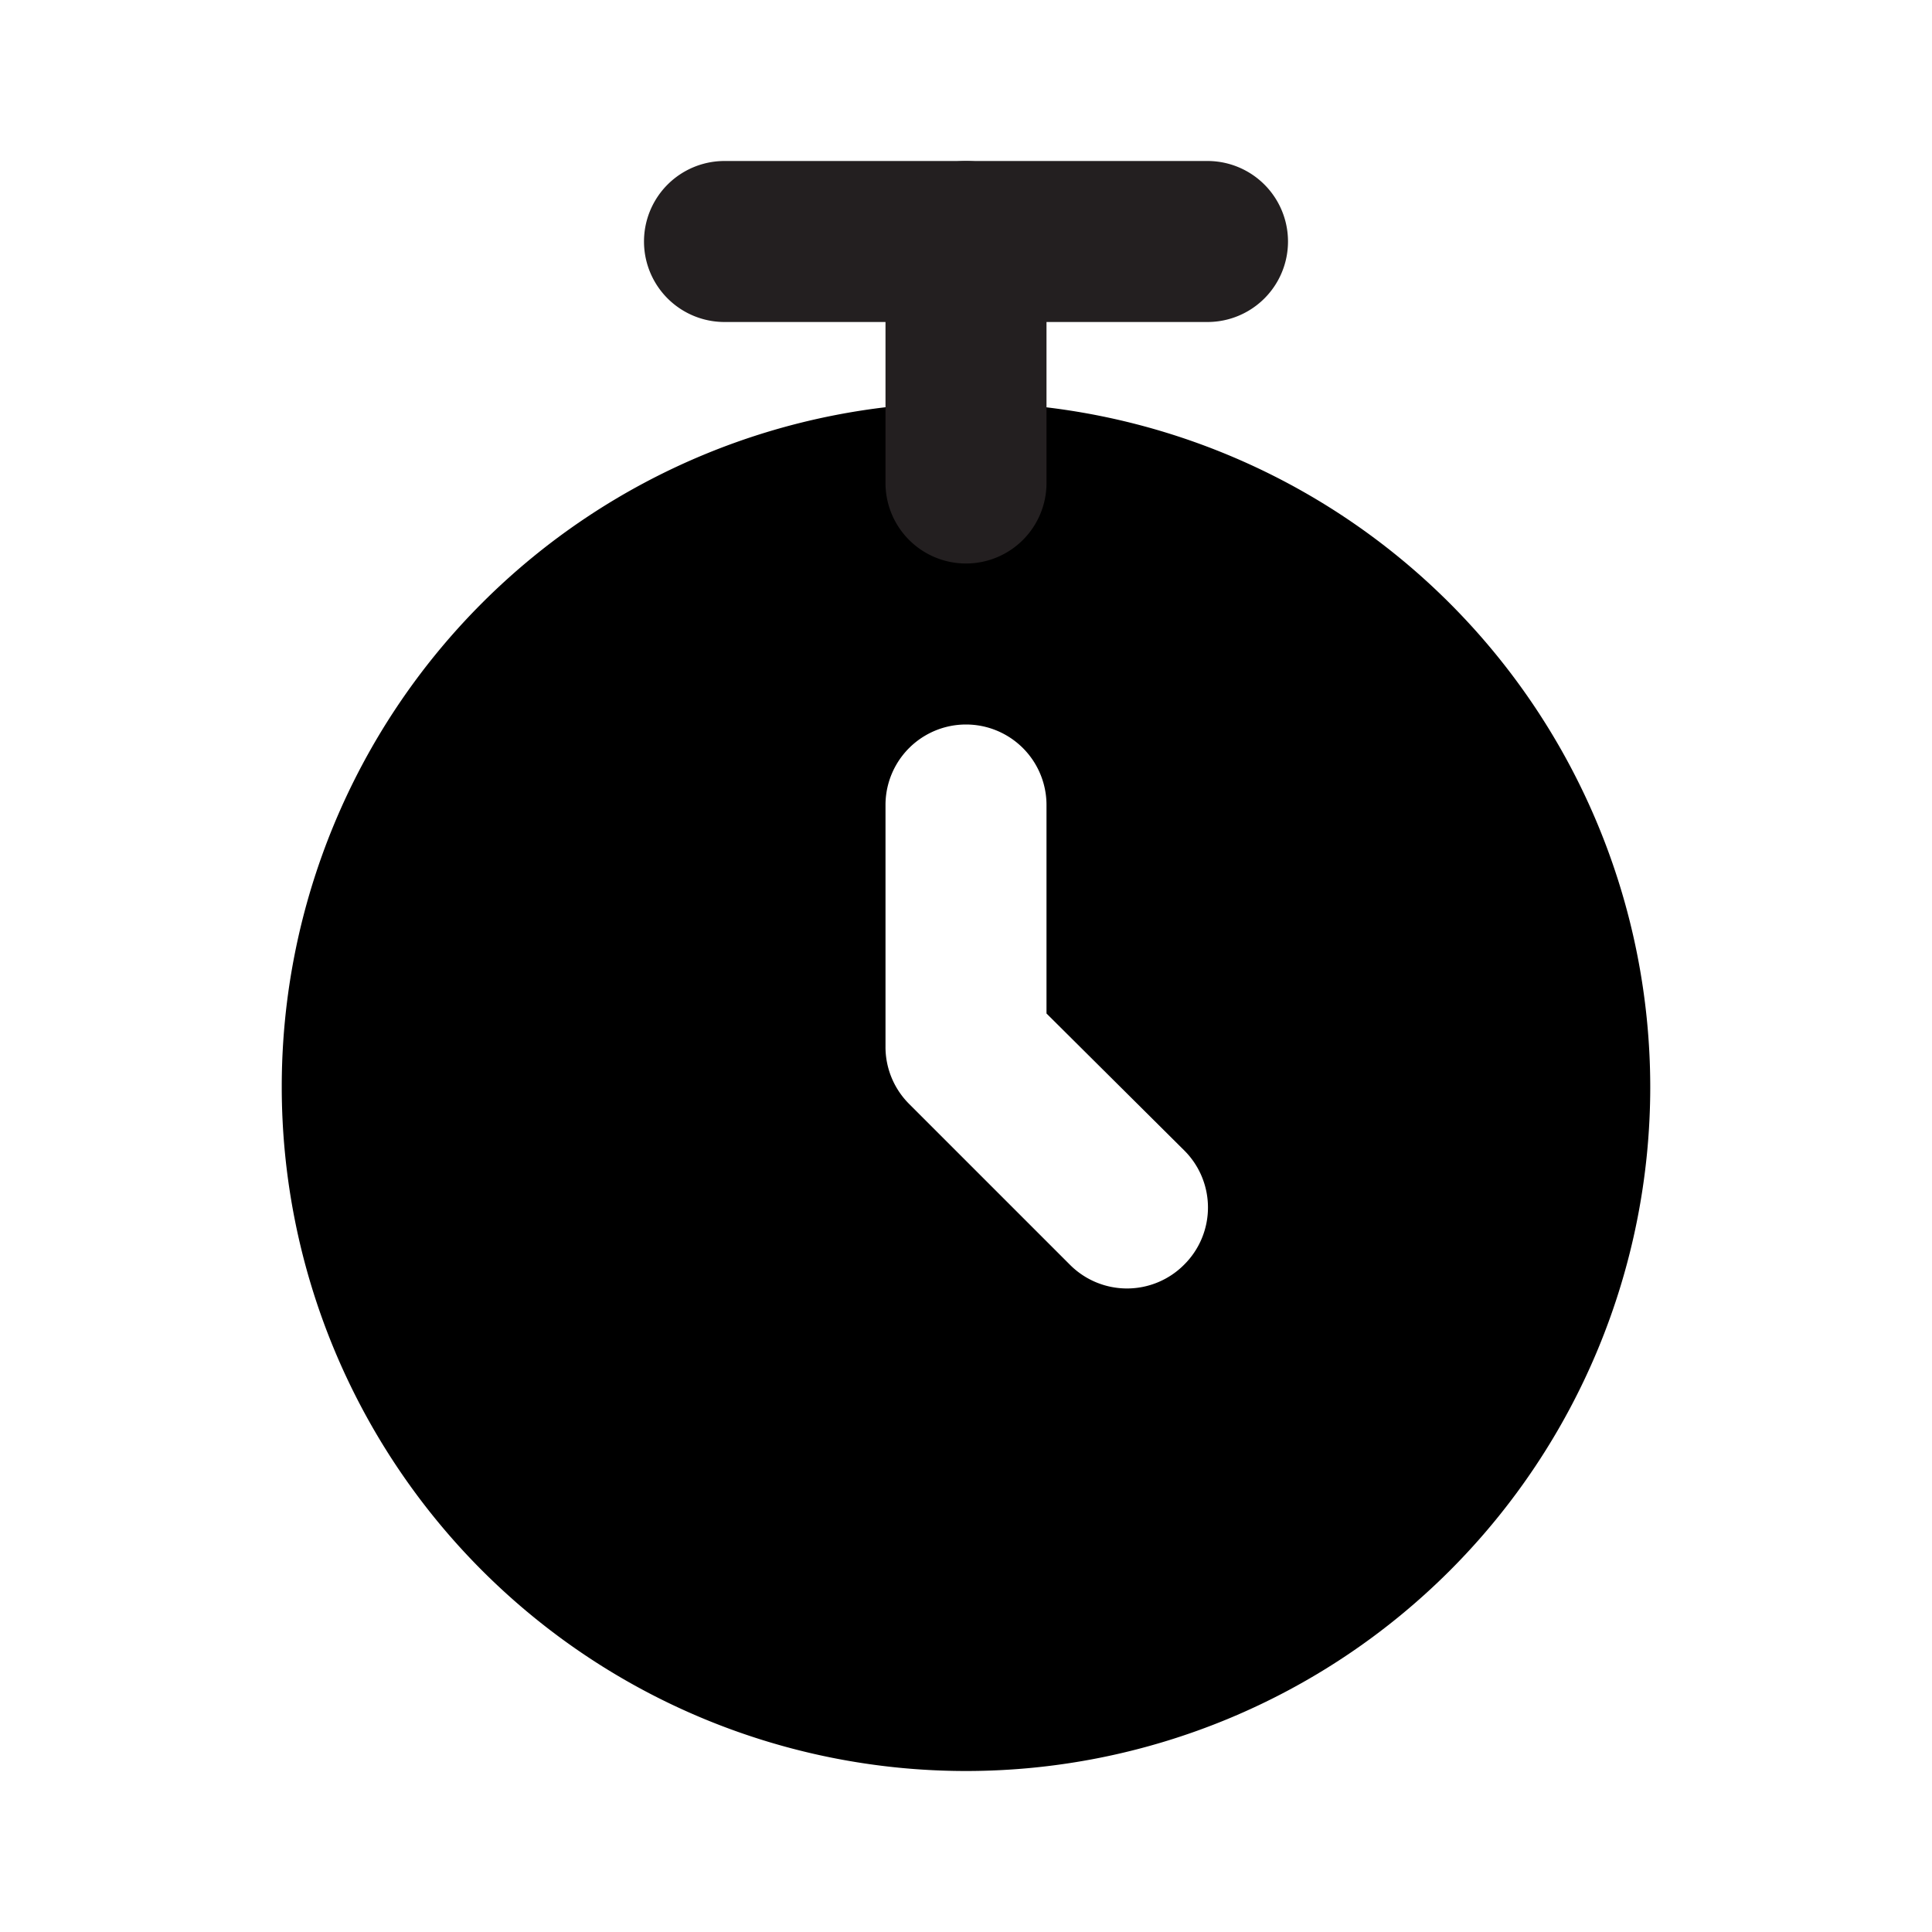
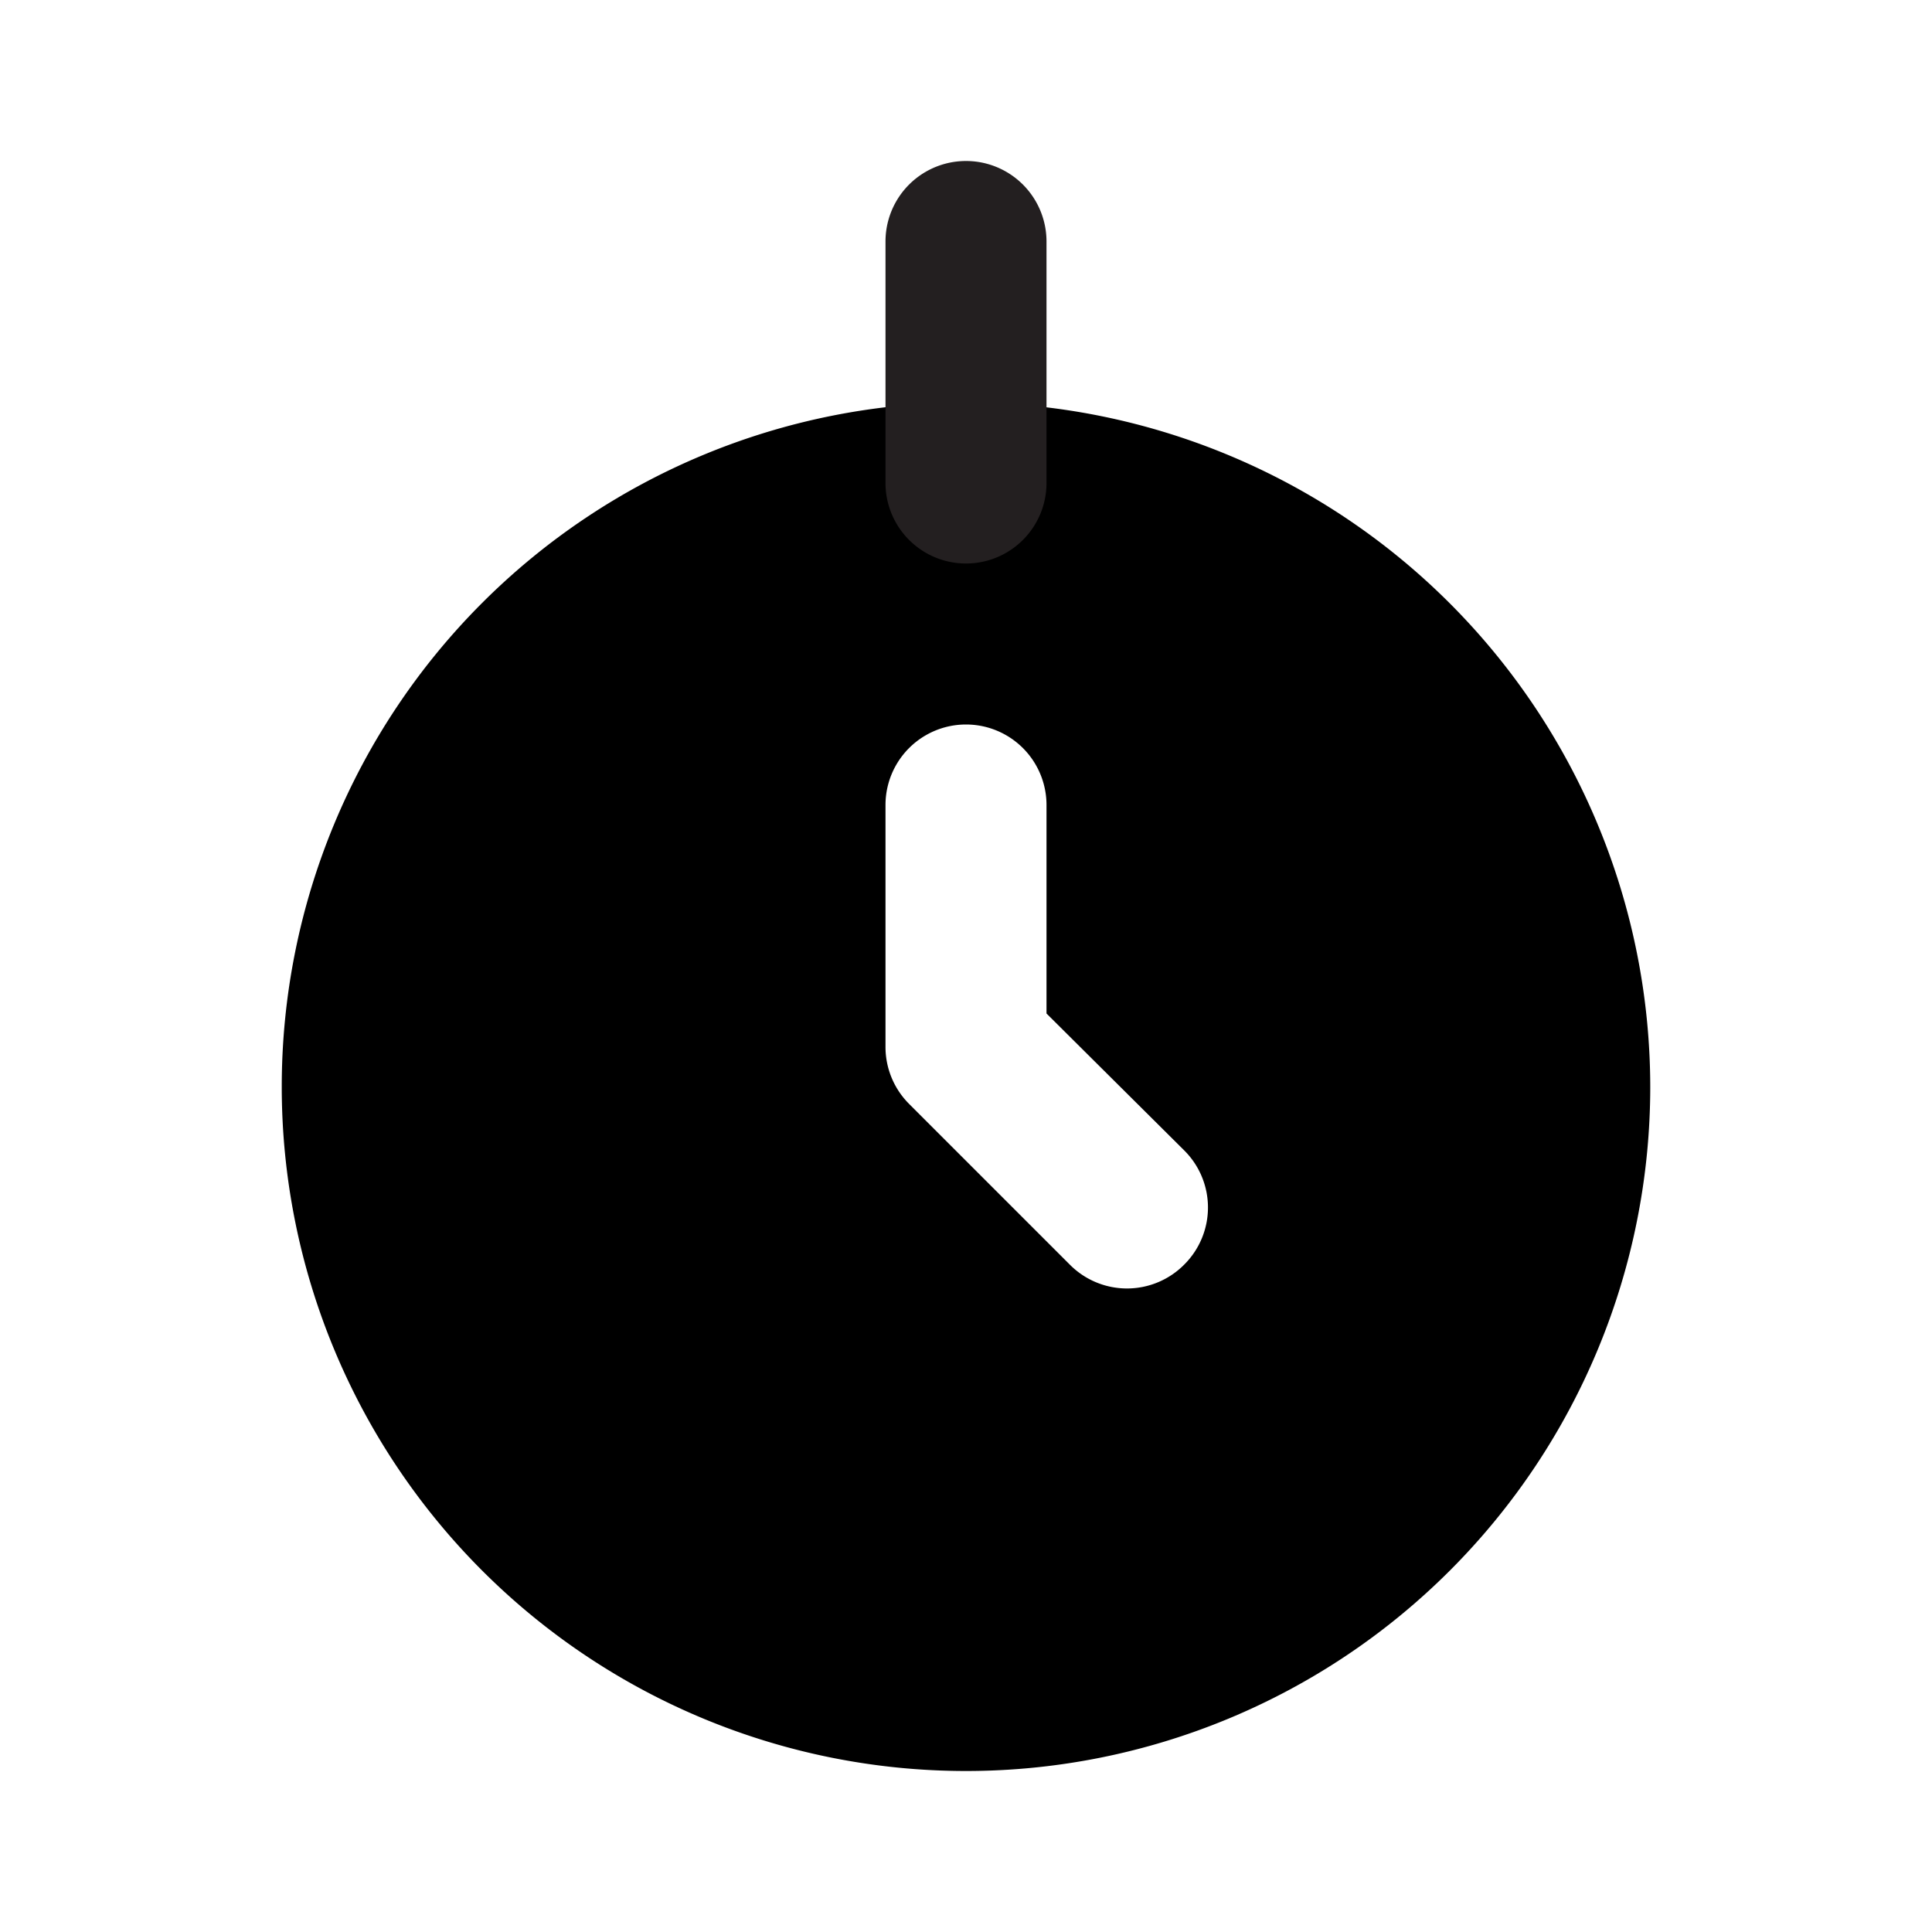
<svg xmlns="http://www.w3.org/2000/svg" width="800px" height="800px" viewBox="0 0 24 24" id="alarm" class="icon glyph">
  <path d="M12,5a8.5,8.5,0,1,0,8.5,8.5A8.51,8.51,0,0,0,12,5Zm2.71,10.71a1,1,0,0,1-1.42,0l-2-2A1,1,0,0,1,11,13V10a1,1,0,0,1,2,0v2.59l1.71,1.7A1,1,0,0,1,14.71,15.71Z" />
-   <path d="M15,4H9A1,1,0,0,1,9,2h6a1,1,0,0,1,0,2Z" style="fill:#231f20" />
-   <path d="M12,7a1,1,0,0,1-1-1V3a1,1,0,0,1,2,0V6A1,1,0,0,1,12,7Z" style="fill:#231f20" />
+   <path d="M12,7a1,1,0,0,1-1-1V3a1,1,0,0,1,2,0V6A1,1,0,0,1,12,7" style="fill:#231f20" />
</svg>